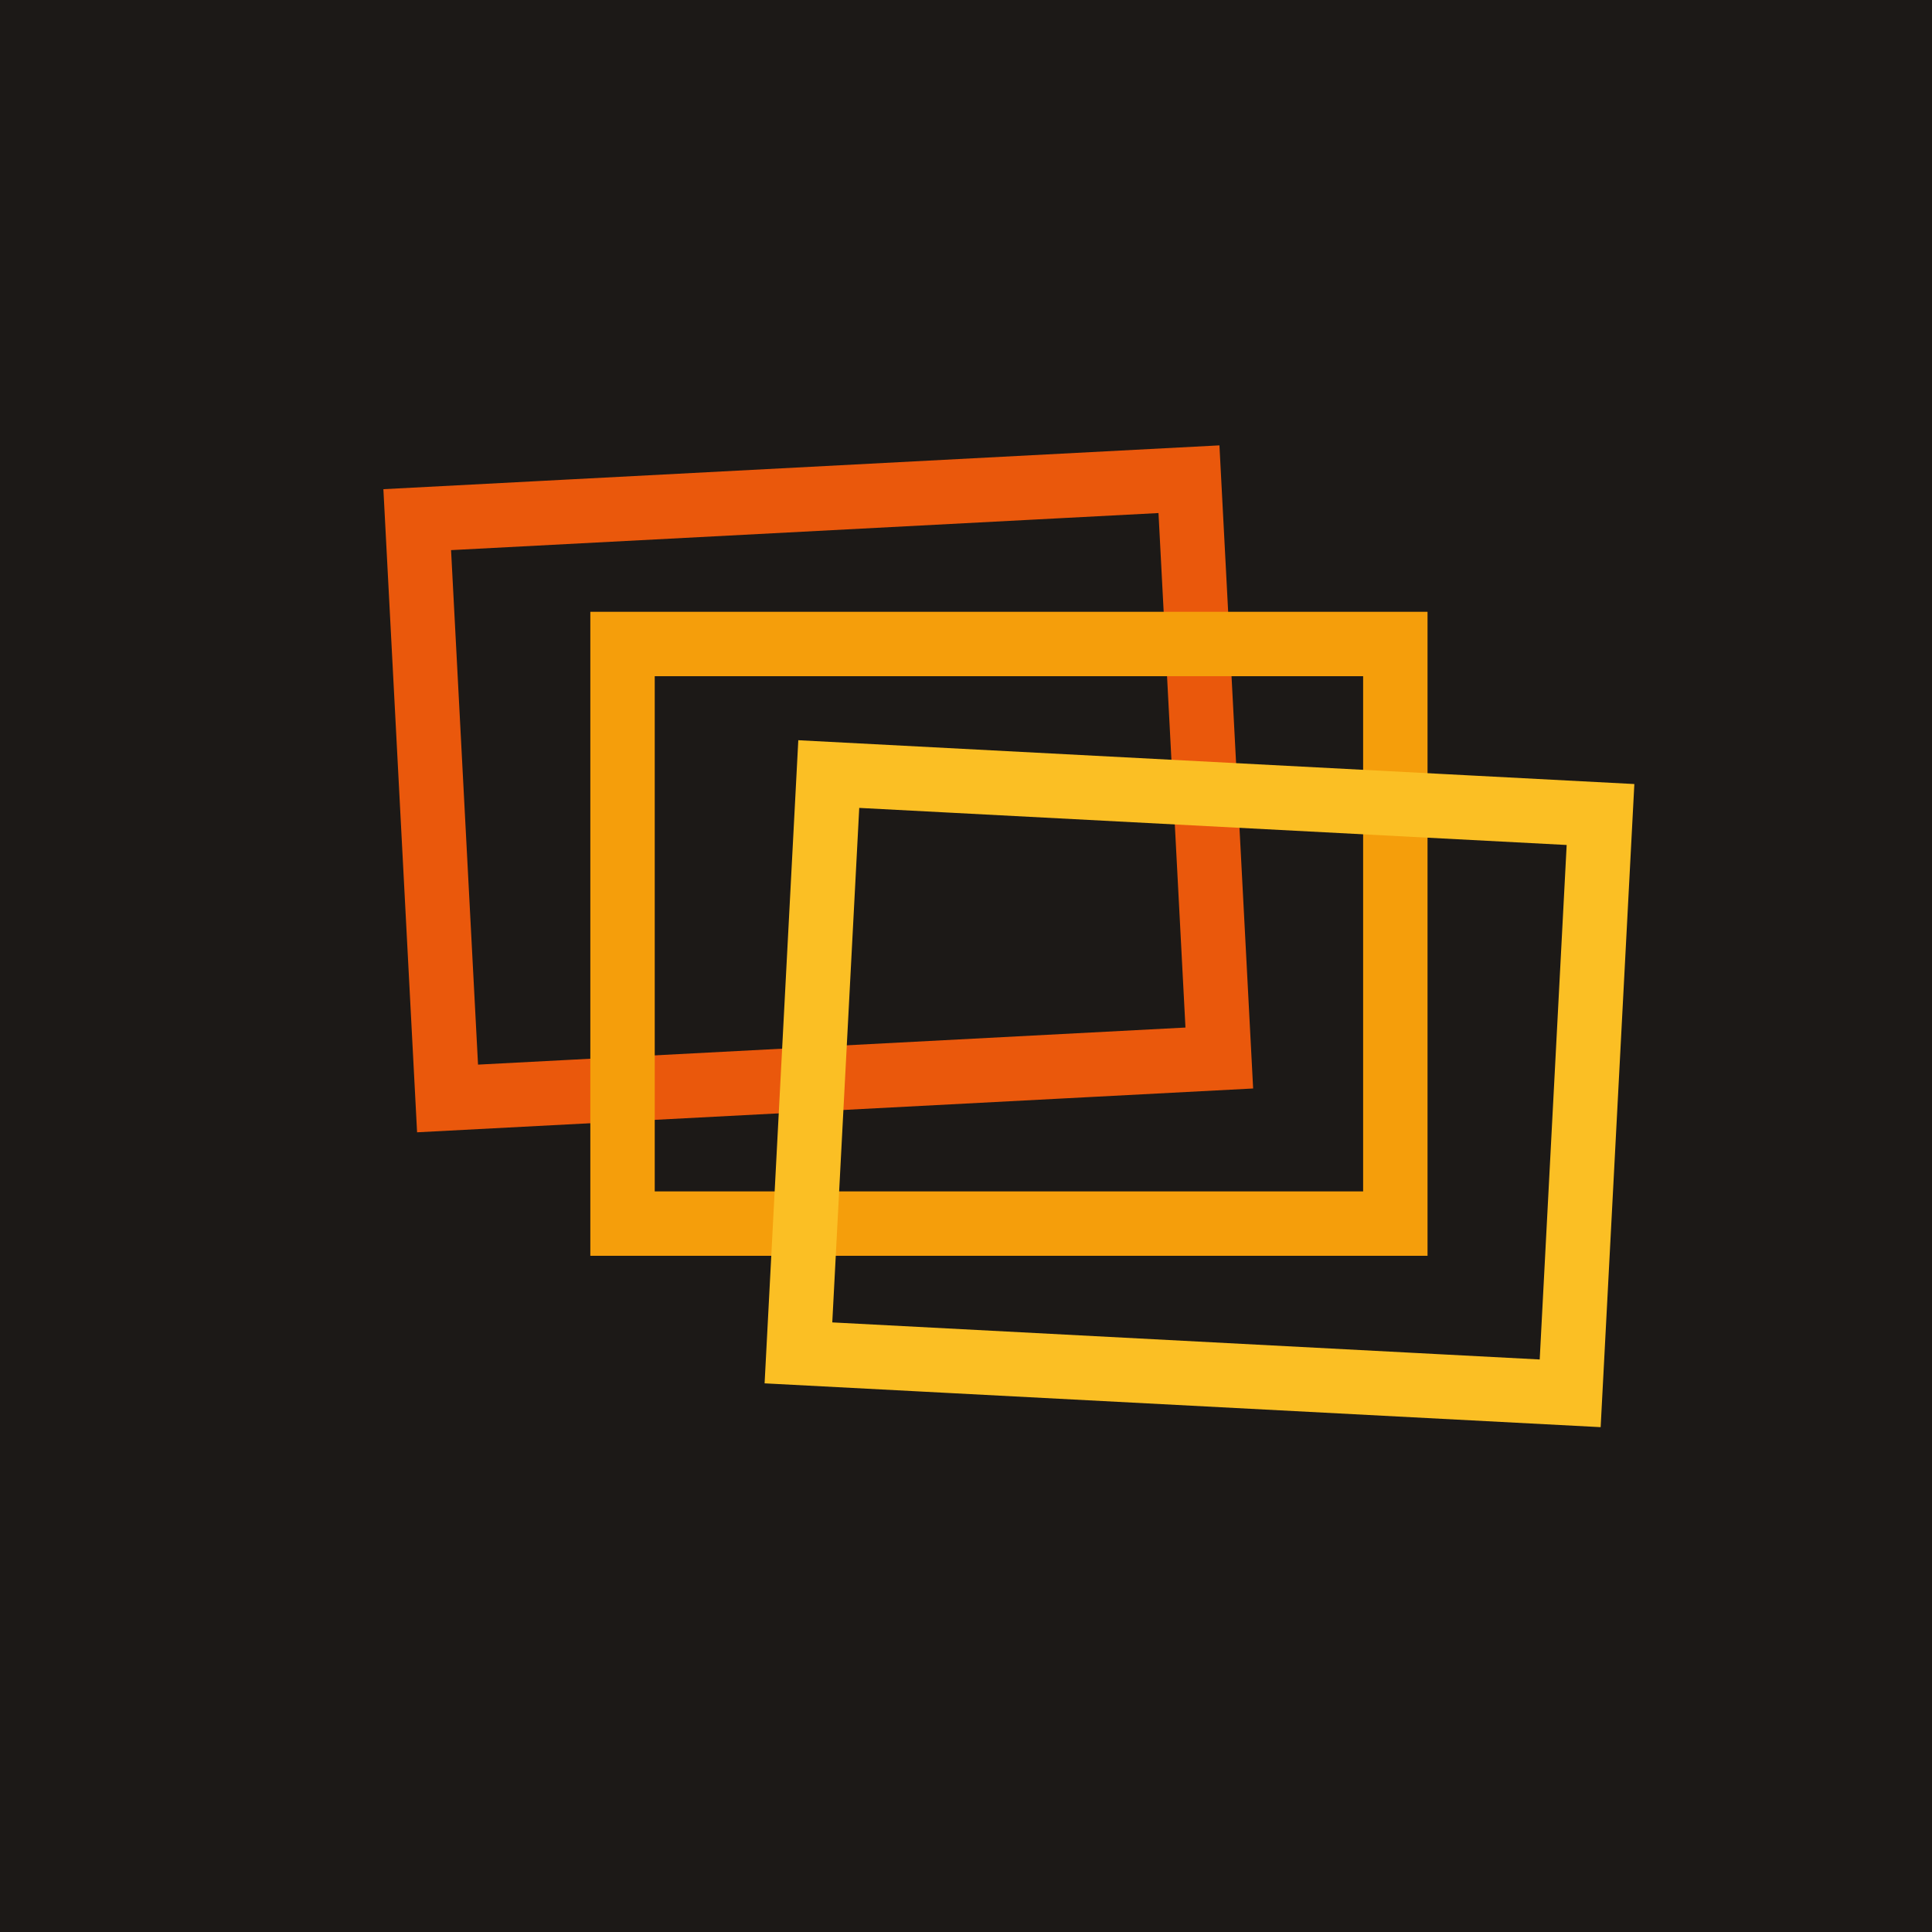
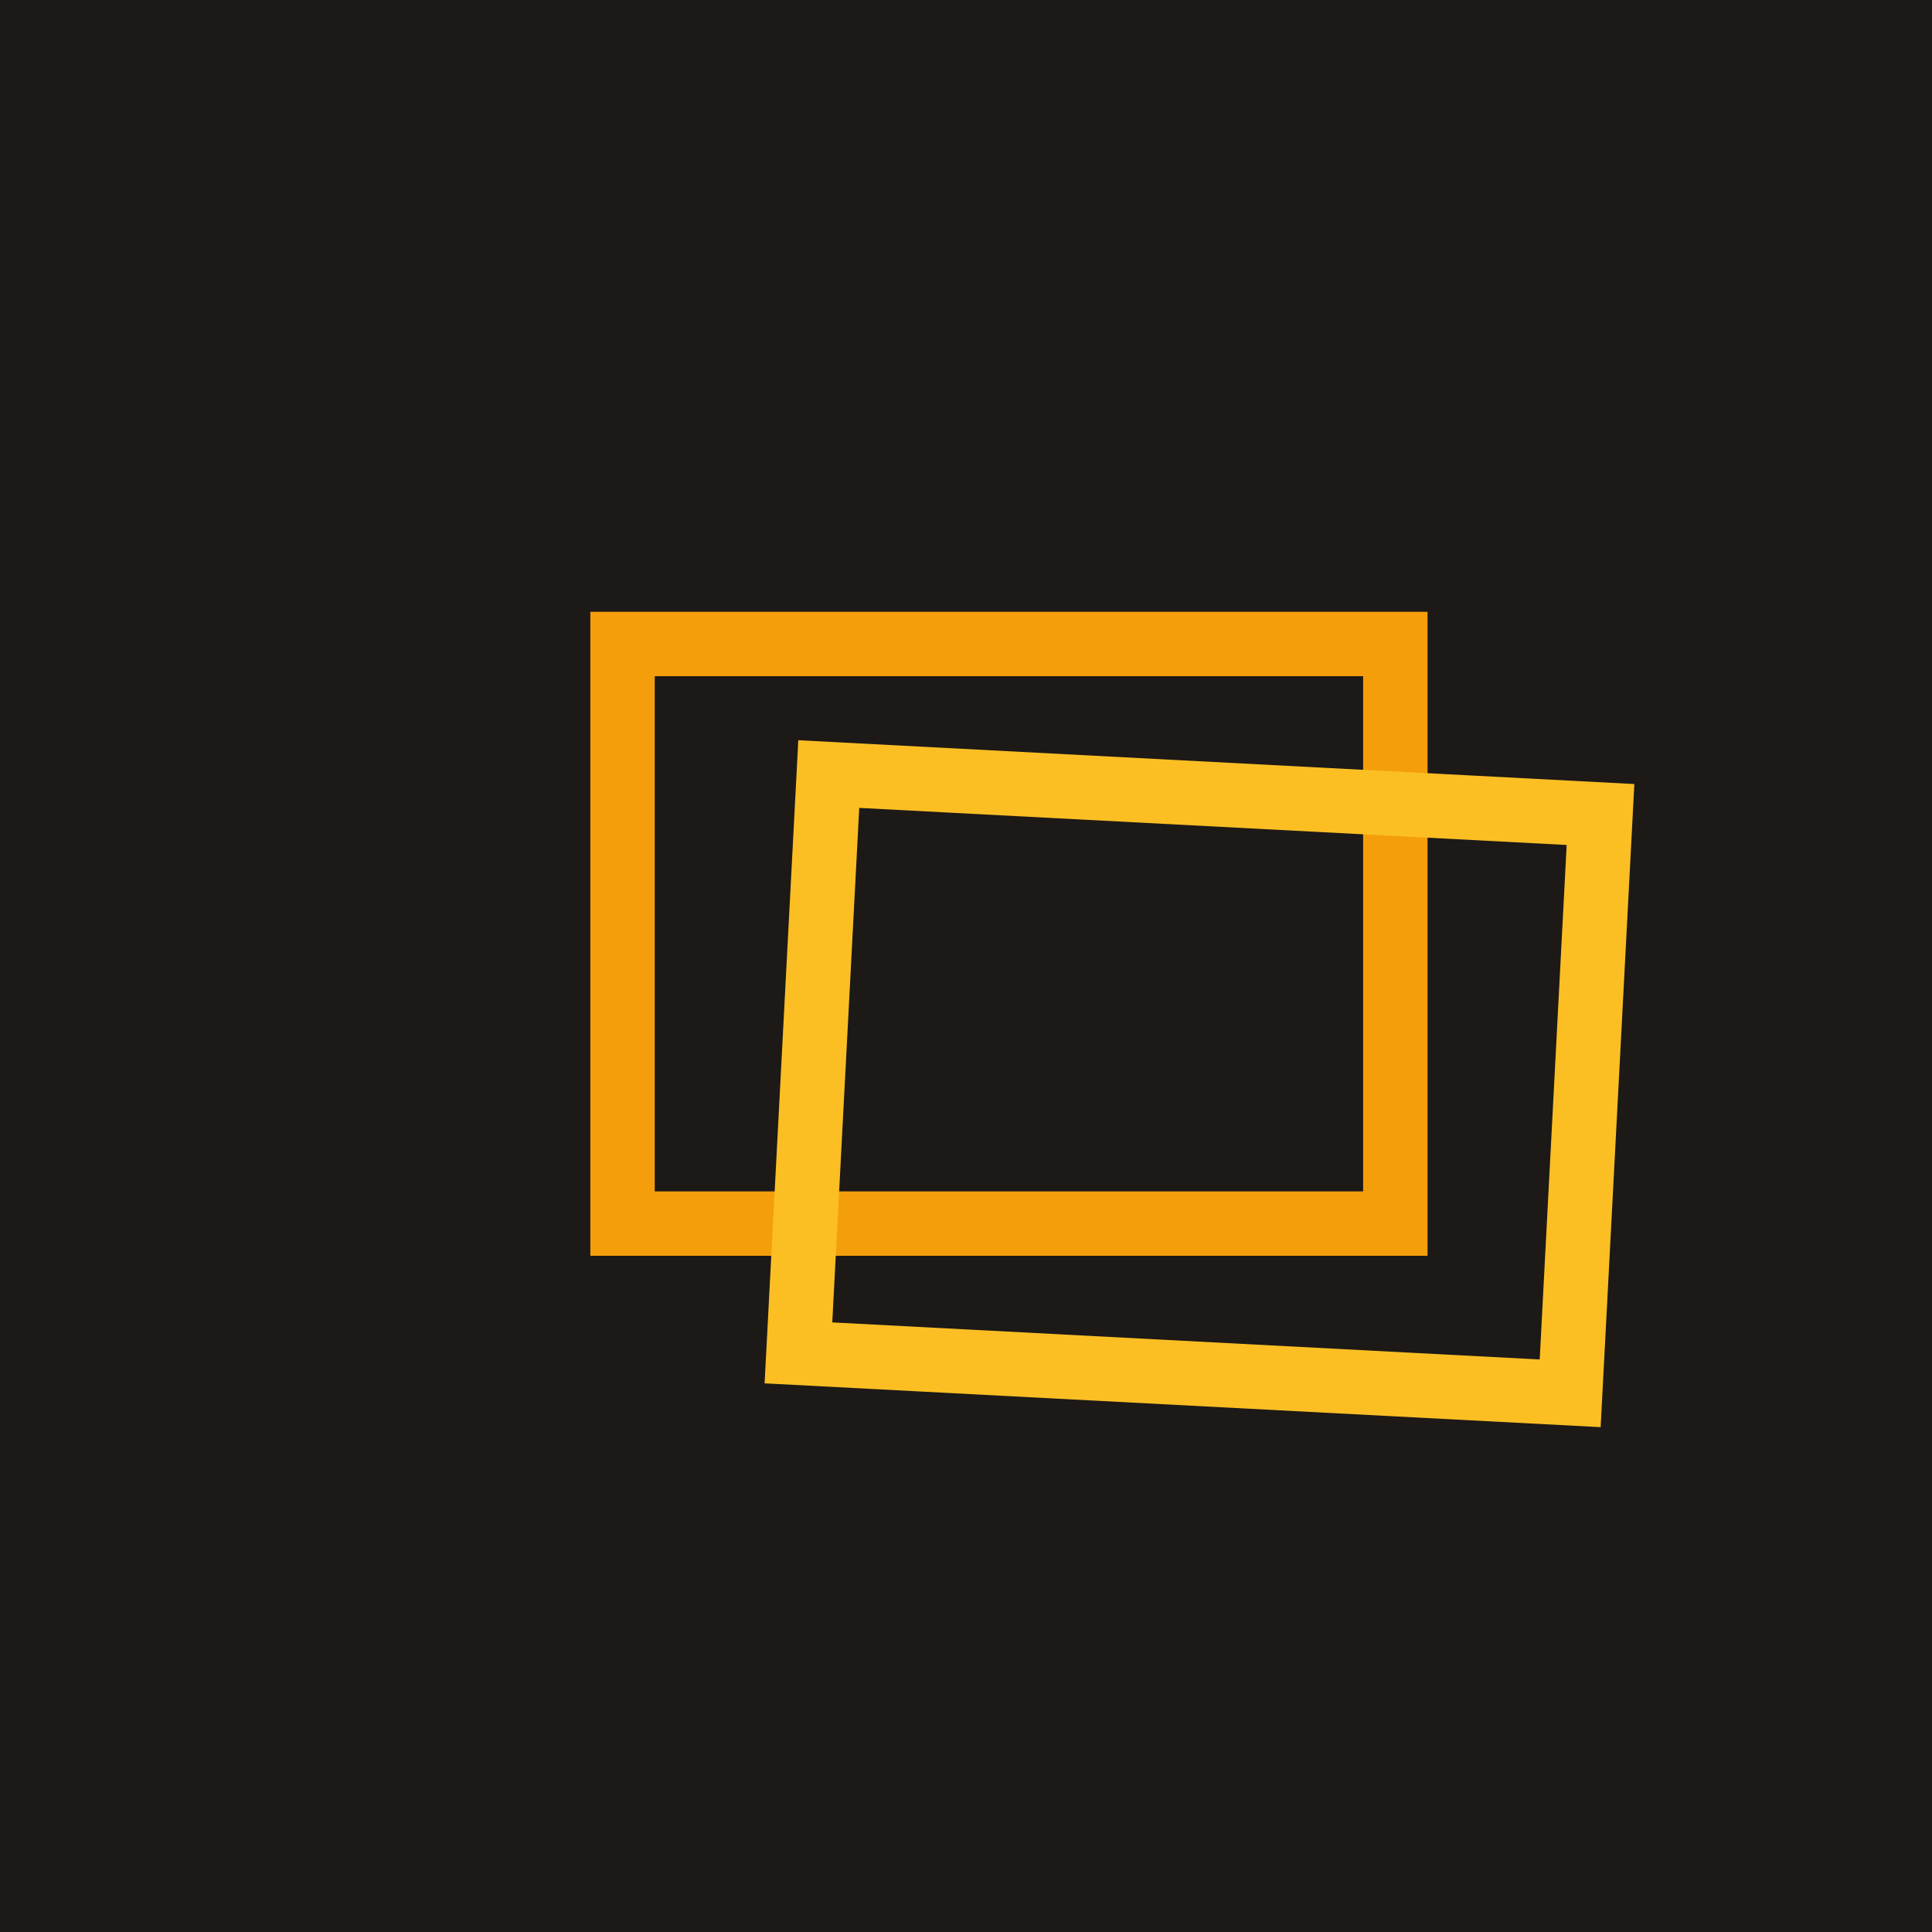
<svg xmlns="http://www.w3.org/2000/svg" width="180" height="180" viewBox="0 0 180 180" fill="none">
  <rect width="180" height="180" fill="#1C1917" />
  <g transform="translate(40, 42)">
    <g transform="rotate(-3, 36, 27)">
-       <rect x="0" y="4.5" width="72" height="54" stroke="#EA580C" stroke-width="6" fill="none" />
-     </g>
+       </g>
    <g transform="rotate(0, 50, 40.5)">
      <rect x="18" y="18" width="72" height="54" stroke="#F59E0B" stroke-width="6" fill="none" />
    </g>
    <g transform="rotate(3, 63, 54)">
      <rect x="36" y="31.5" width="72" height="54" stroke="#FBBF24" stroke-width="6" fill="none" />
    </g>
  </g>
</svg>